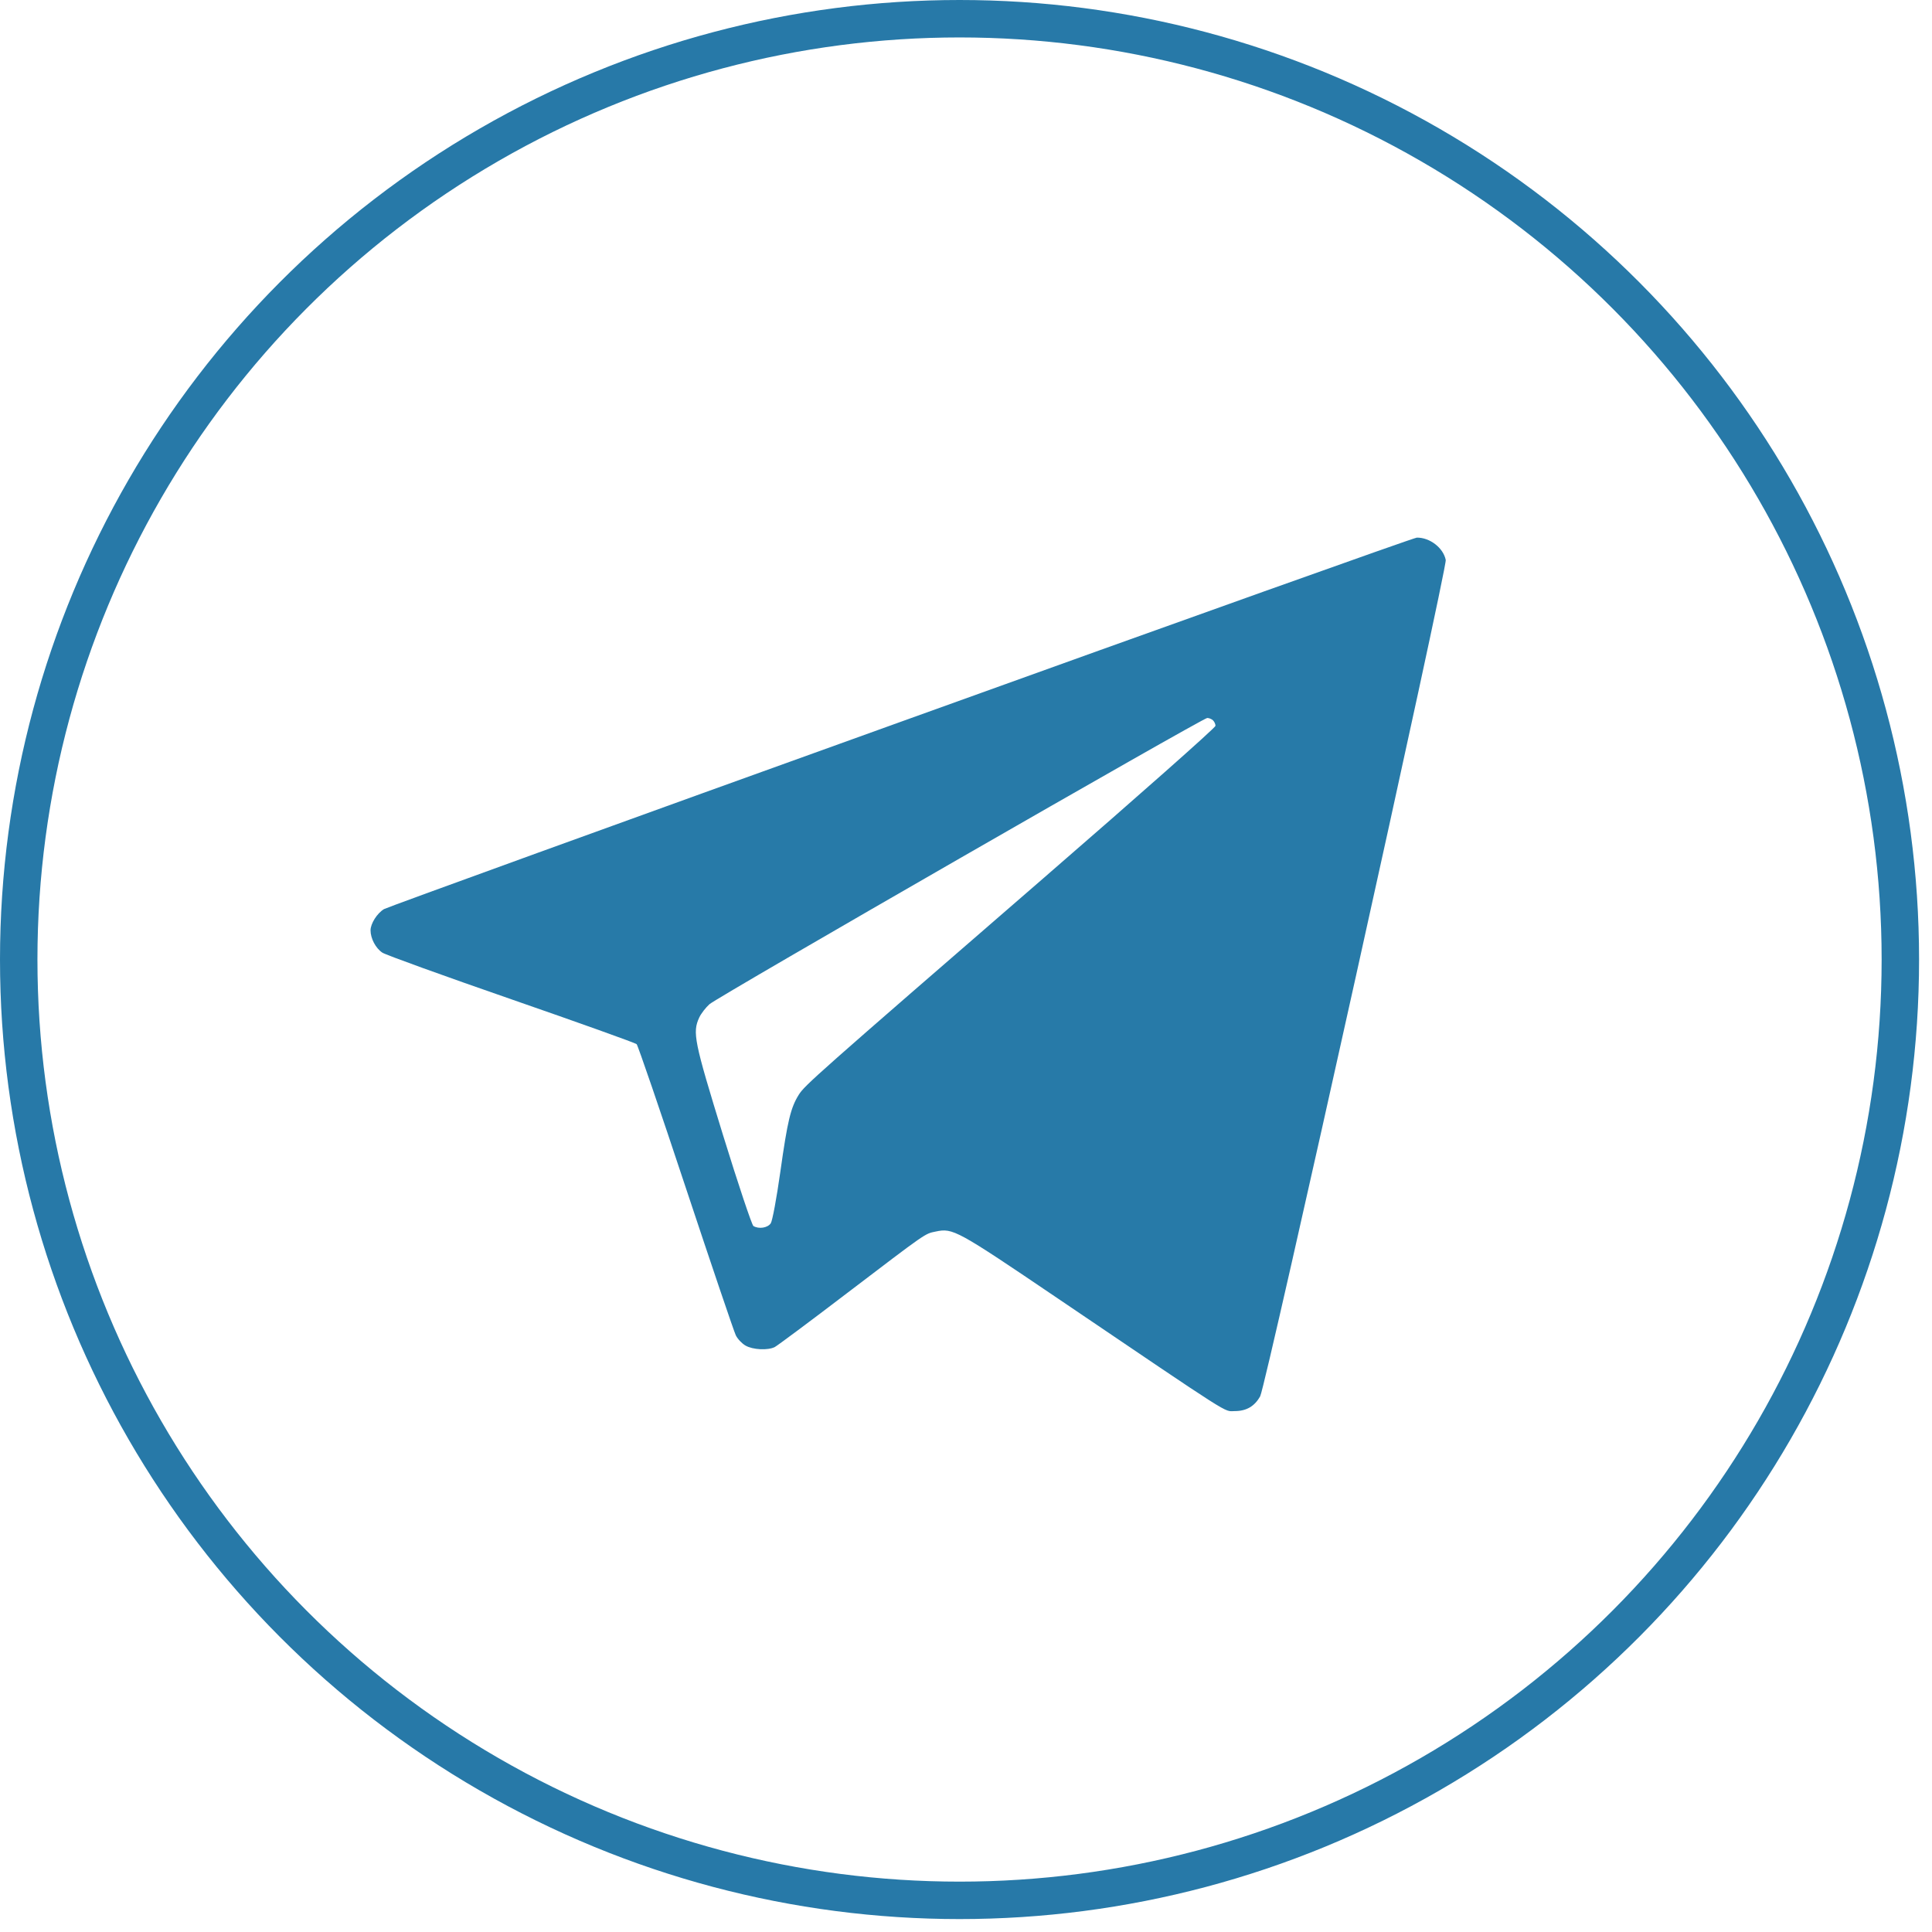
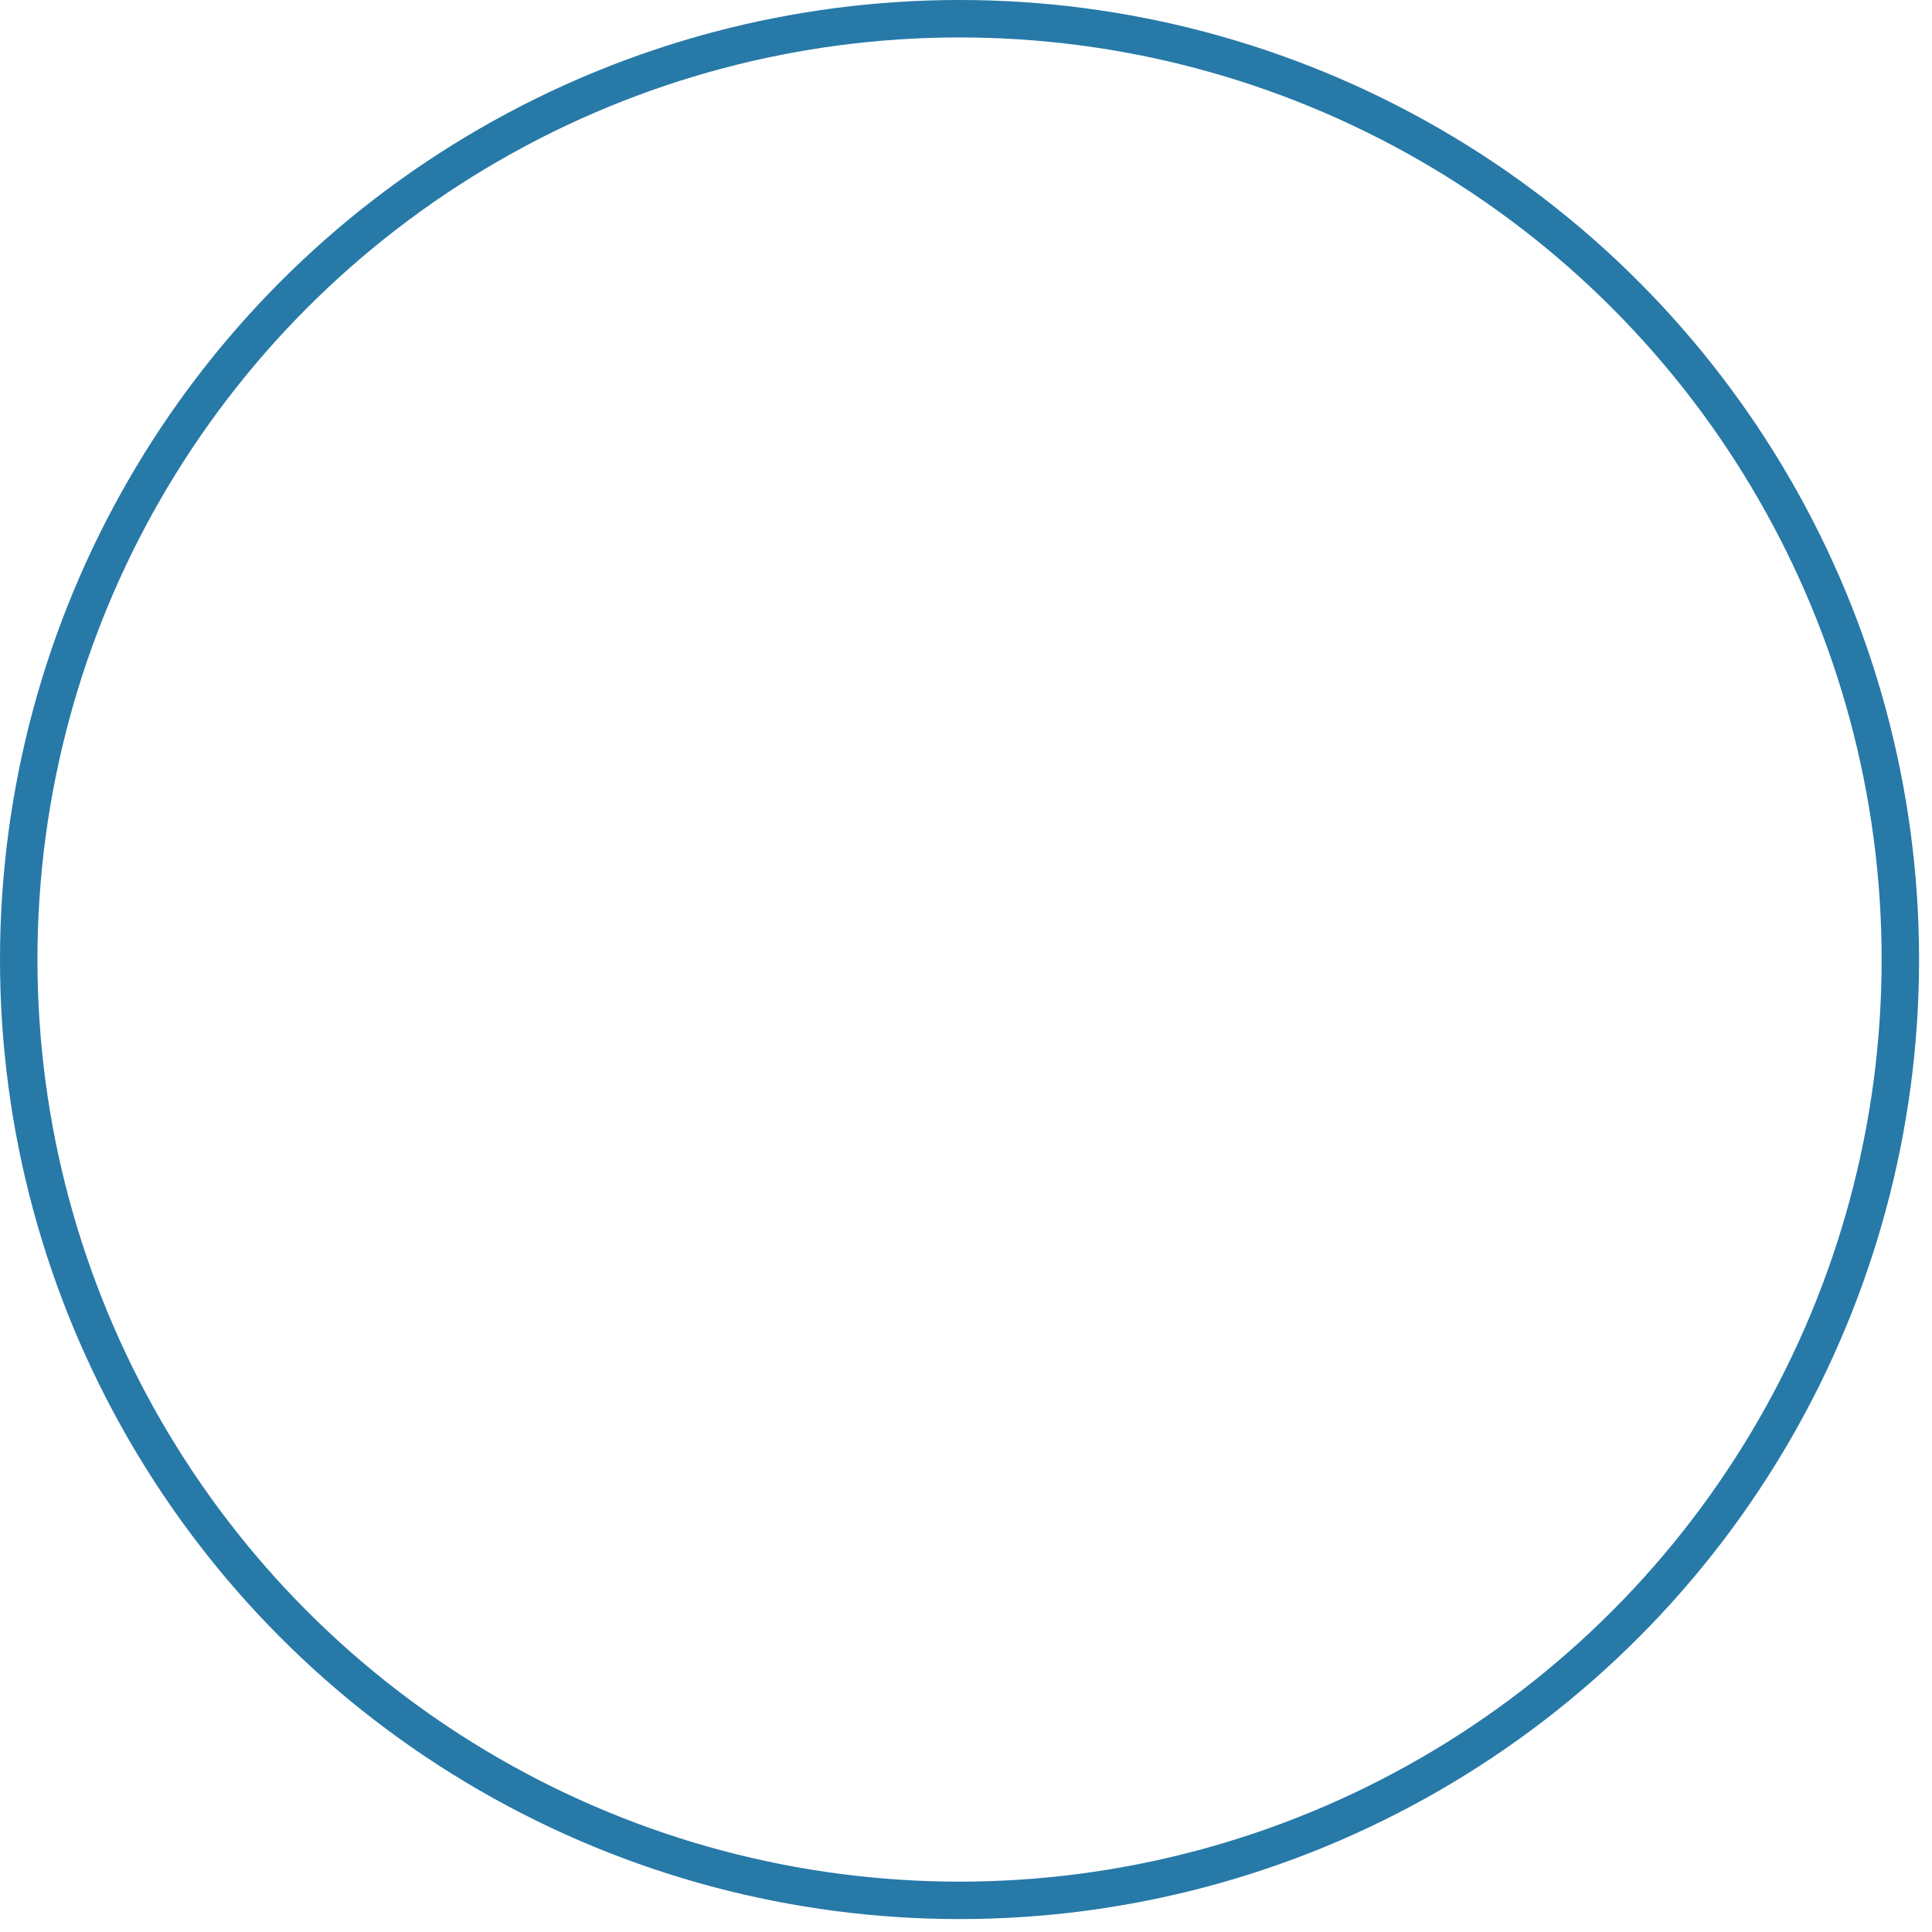
<svg xmlns="http://www.w3.org/2000/svg" width="29" height="29" viewBox="0 0 29 29" fill="none">
  <circle cx="14.403" cy="14.403" r="14.122" stroke="#2779A8" stroke-width="0.562" />
-   <path fill-rule="evenodd" clip-rule="evenodd" d="M13.519 10.835C9.296 12.354 5.807 13.62 5.764 13.646C5.659 13.71 5.563 13.863 5.562 13.964C5.562 14.088 5.64 14.234 5.74 14.3C5.79 14.333 6.661 14.648 7.676 15C8.691 15.352 9.537 15.655 9.556 15.673C9.575 15.692 9.907 16.66 10.293 17.826C10.68 18.991 11.018 19.99 11.045 20.044C11.072 20.099 11.138 20.168 11.191 20.198C11.301 20.261 11.525 20.272 11.629 20.22C11.666 20.201 12.152 19.84 12.707 19.416C13.921 18.492 13.88 18.52 14.045 18.486C14.305 18.431 14.355 18.459 15.881 19.492C18.559 21.305 18.364 21.181 18.533 21.181C18.709 21.181 18.832 21.109 18.916 20.958C19 20.808 21.725 8.524 21.701 8.405C21.665 8.224 21.462 8.067 21.267 8.07C21.227 8.07 17.741 9.314 13.519 10.835ZM18.207 10.812C18.228 10.832 18.245 10.869 18.245 10.895C18.245 10.922 17.085 11.949 15.667 13.178C12.218 16.167 12.081 16.288 11.989 16.434C11.868 16.628 11.821 16.823 11.713 17.59C11.656 17.992 11.594 18.325 11.569 18.363C11.522 18.431 11.391 18.452 11.309 18.403C11.286 18.389 11.081 17.777 10.854 17.042C10.417 15.623 10.392 15.499 10.496 15.273C10.524 15.213 10.594 15.123 10.65 15.073C10.776 14.962 18.053 10.778 18.121 10.777C18.148 10.777 18.187 10.793 18.207 10.812Z" fill="#277AA8" />
</svg>